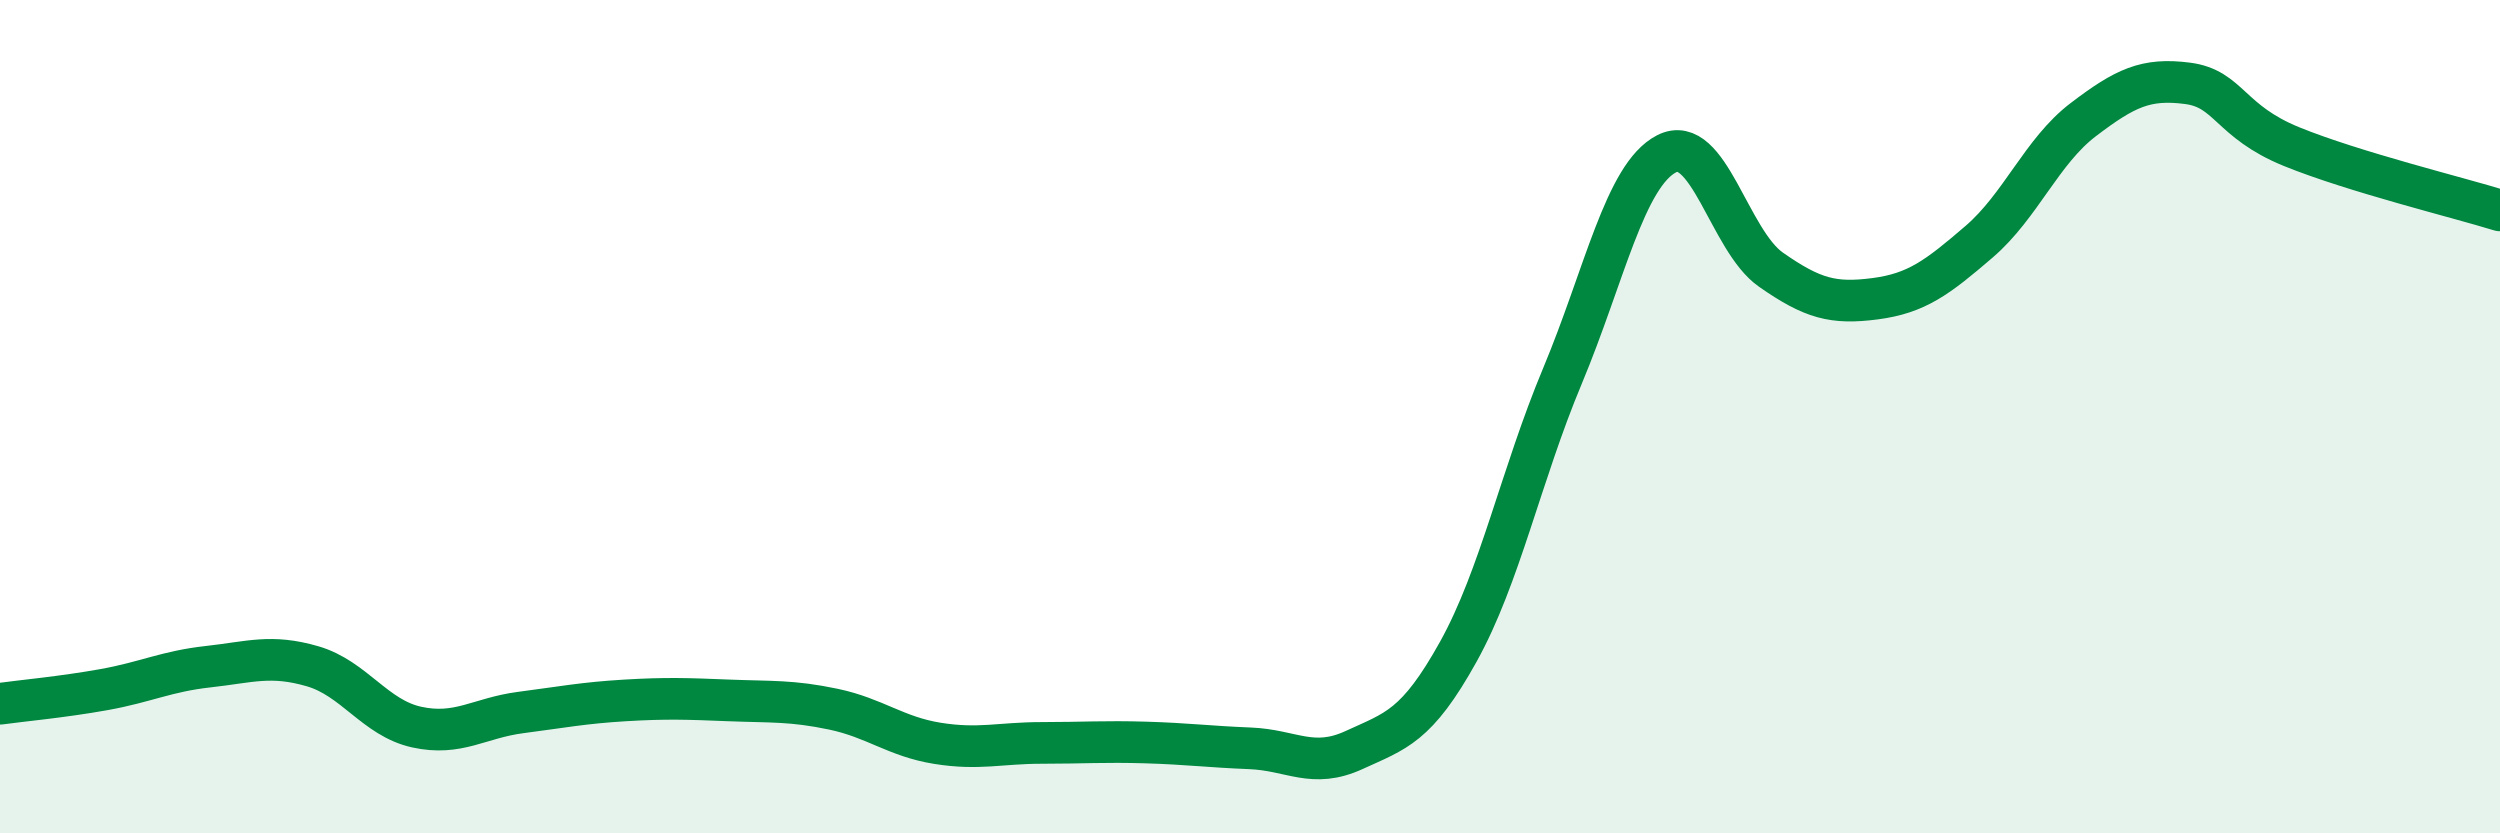
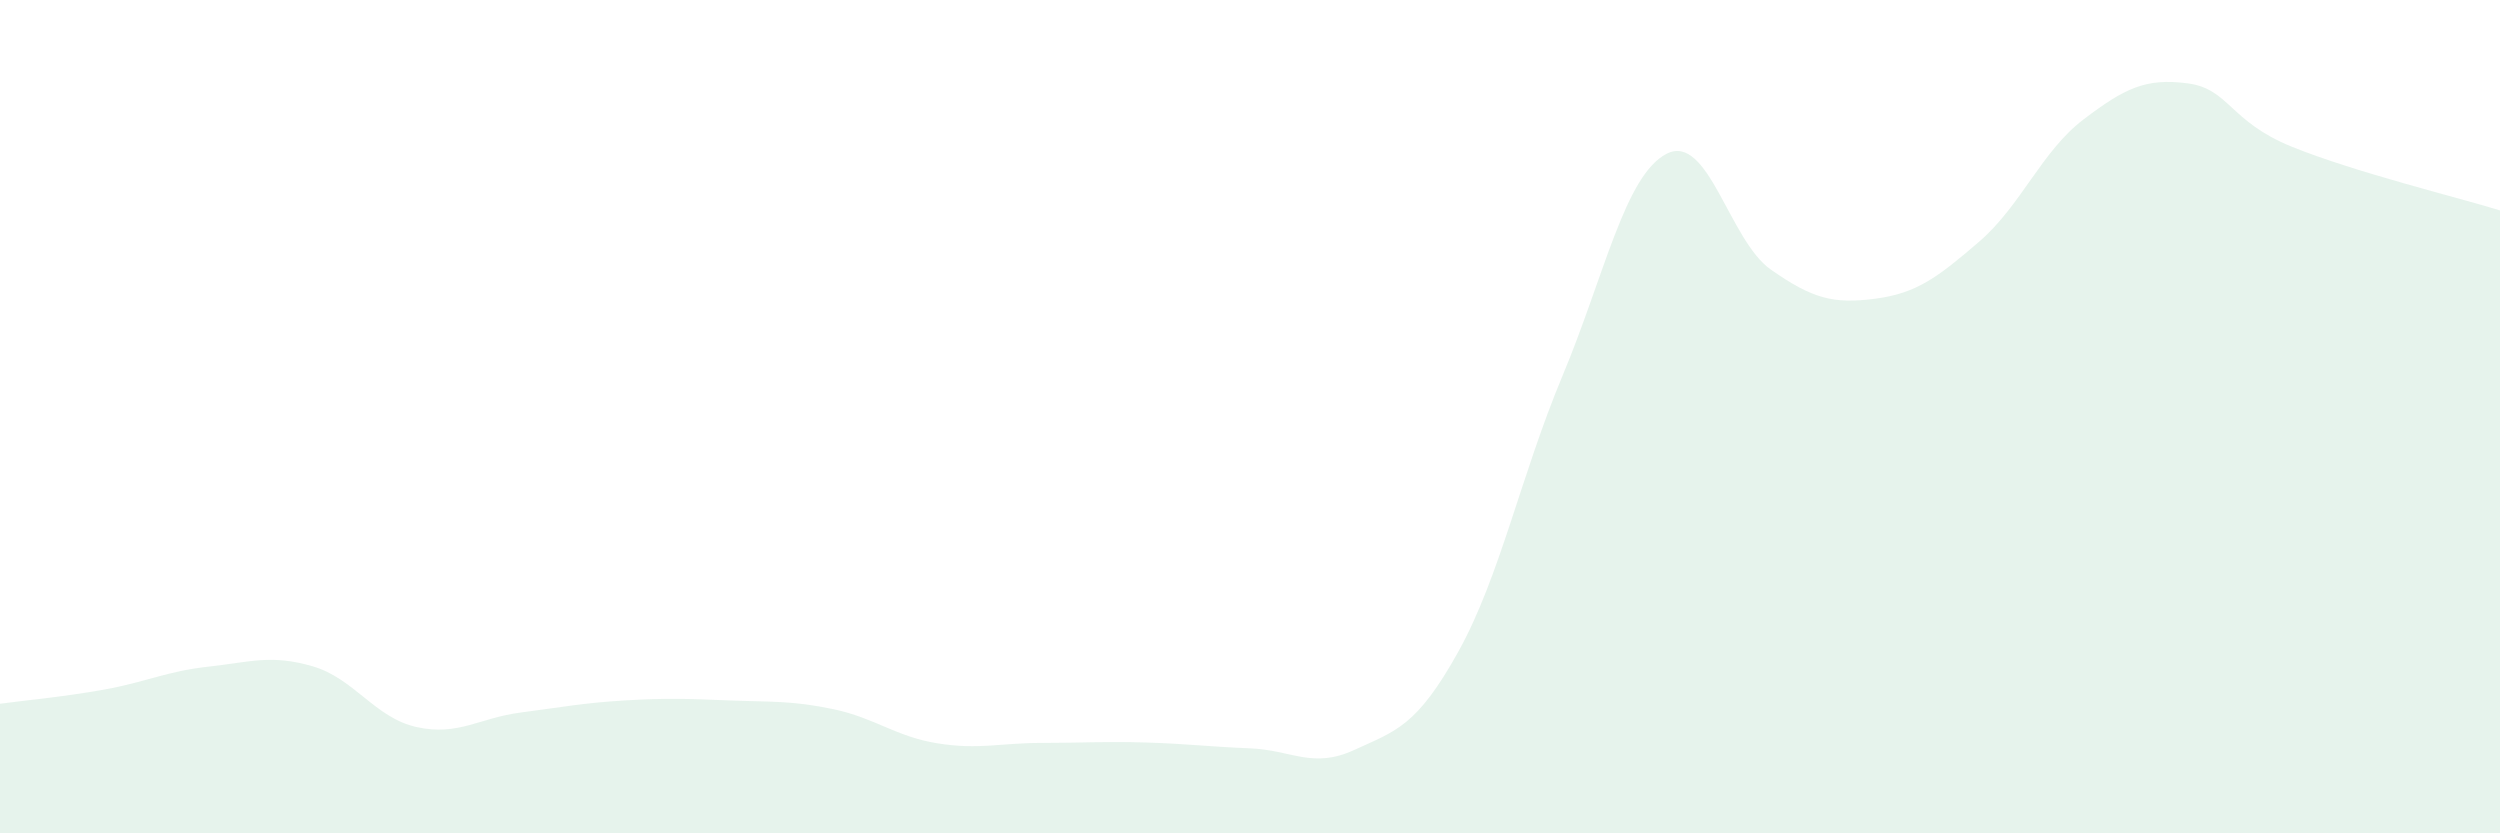
<svg xmlns="http://www.w3.org/2000/svg" width="60" height="20" viewBox="0 0 60 20">
  <path d="M 0,16.89 C 0.5,16.82 1.5,16.73 2.5,16.55 C 3.5,16.37 4,16.11 5,16 C 6,15.89 6.5,15.7 7.5,15.99 C 8.5,16.28 9,17.23 10,17.45 C 11,17.67 11.5,17.23 12.5,17.1 C 13.5,16.97 14,16.87 15,16.81 C 16,16.75 16.5,16.77 17.5,16.81 C 18.5,16.85 19,16.81 20,17.02 C 21,17.23 21.5,17.68 22.5,17.84 C 23.5,18 24,17.83 25,17.83 C 26,17.83 26.5,17.79 27.5,17.82 C 28.5,17.85 29,17.92 30,17.96 C 31,18 31.5,18.46 32.5,18 C 33.5,17.54 34,17.44 35,15.64 C 36,13.84 36.5,11.41 37.5,9.02 C 38.5,6.63 39,4.2 40,3.69 C 41,3.18 41.5,5.77 42.5,6.47 C 43.5,7.17 44,7.3 45,7.17 C 46,7.04 46.5,6.66 47.5,5.8 C 48.5,4.94 49,3.63 50,2.87 C 51,2.11 51.5,1.87 52.5,2 C 53.5,2.13 53.5,2.91 55,3.52 C 56.5,4.13 59,4.74 60,5.05L60 20L0 20Z" fill="#008740" opacity="0.1" stroke-linecap="round" stroke-linejoin="round" />
-   <path d="M 0,16.89 C 0.5,16.82 1.5,16.73 2.5,16.55 C 3.5,16.37 4,16.11 5,16 C 6,15.89 6.5,15.7 7.5,15.99 C 8.5,16.28 9,17.23 10,17.45 C 11,17.67 11.5,17.23 12.5,17.1 C 13.5,16.97 14,16.87 15,16.81 C 16,16.75 16.5,16.77 17.5,16.81 C 18.5,16.85 19,16.81 20,17.02 C 21,17.23 21.5,17.68 22.5,17.84 C 23.5,18 24,17.83 25,17.83 C 26,17.83 26.5,17.79 27.5,17.82 C 28.5,17.85 29,17.92 30,17.96 C 31,18 31.5,18.46 32.5,18 C 33.5,17.54 34,17.44 35,15.64 C 36,13.84 36.5,11.41 37.5,9.02 C 38.5,6.63 39,4.2 40,3.69 C 41,3.18 41.5,5.77 42.5,6.47 C 43.5,7.17 44,7.3 45,7.17 C 46,7.04 46.5,6.66 47.5,5.8 C 48.5,4.94 49,3.63 50,2.87 C 51,2.11 51.5,1.87 52.5,2 C 53.5,2.13 53.5,2.91 55,3.52 C 56.5,4.13 59,4.74 60,5.05" stroke="#008740" stroke-width="1" fill="none" stroke-linecap="round" stroke-linejoin="round" />
</svg>